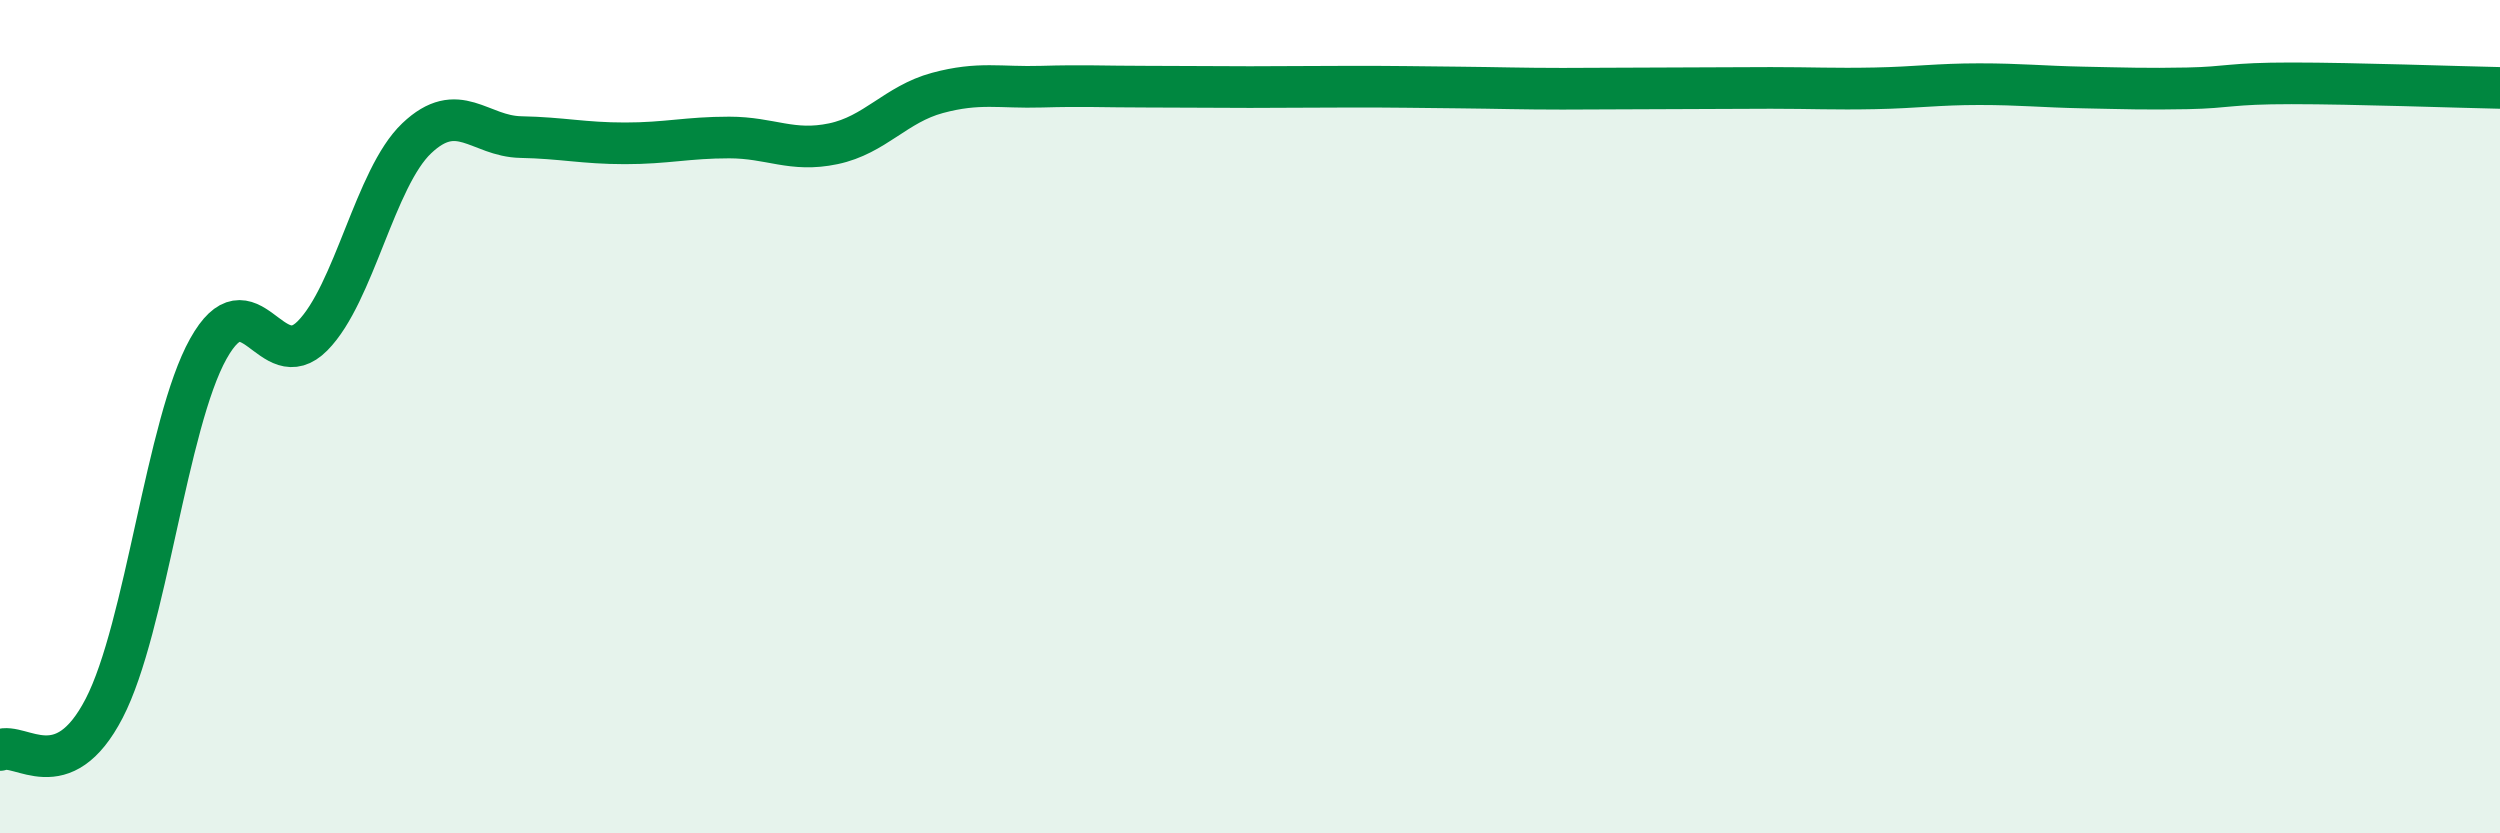
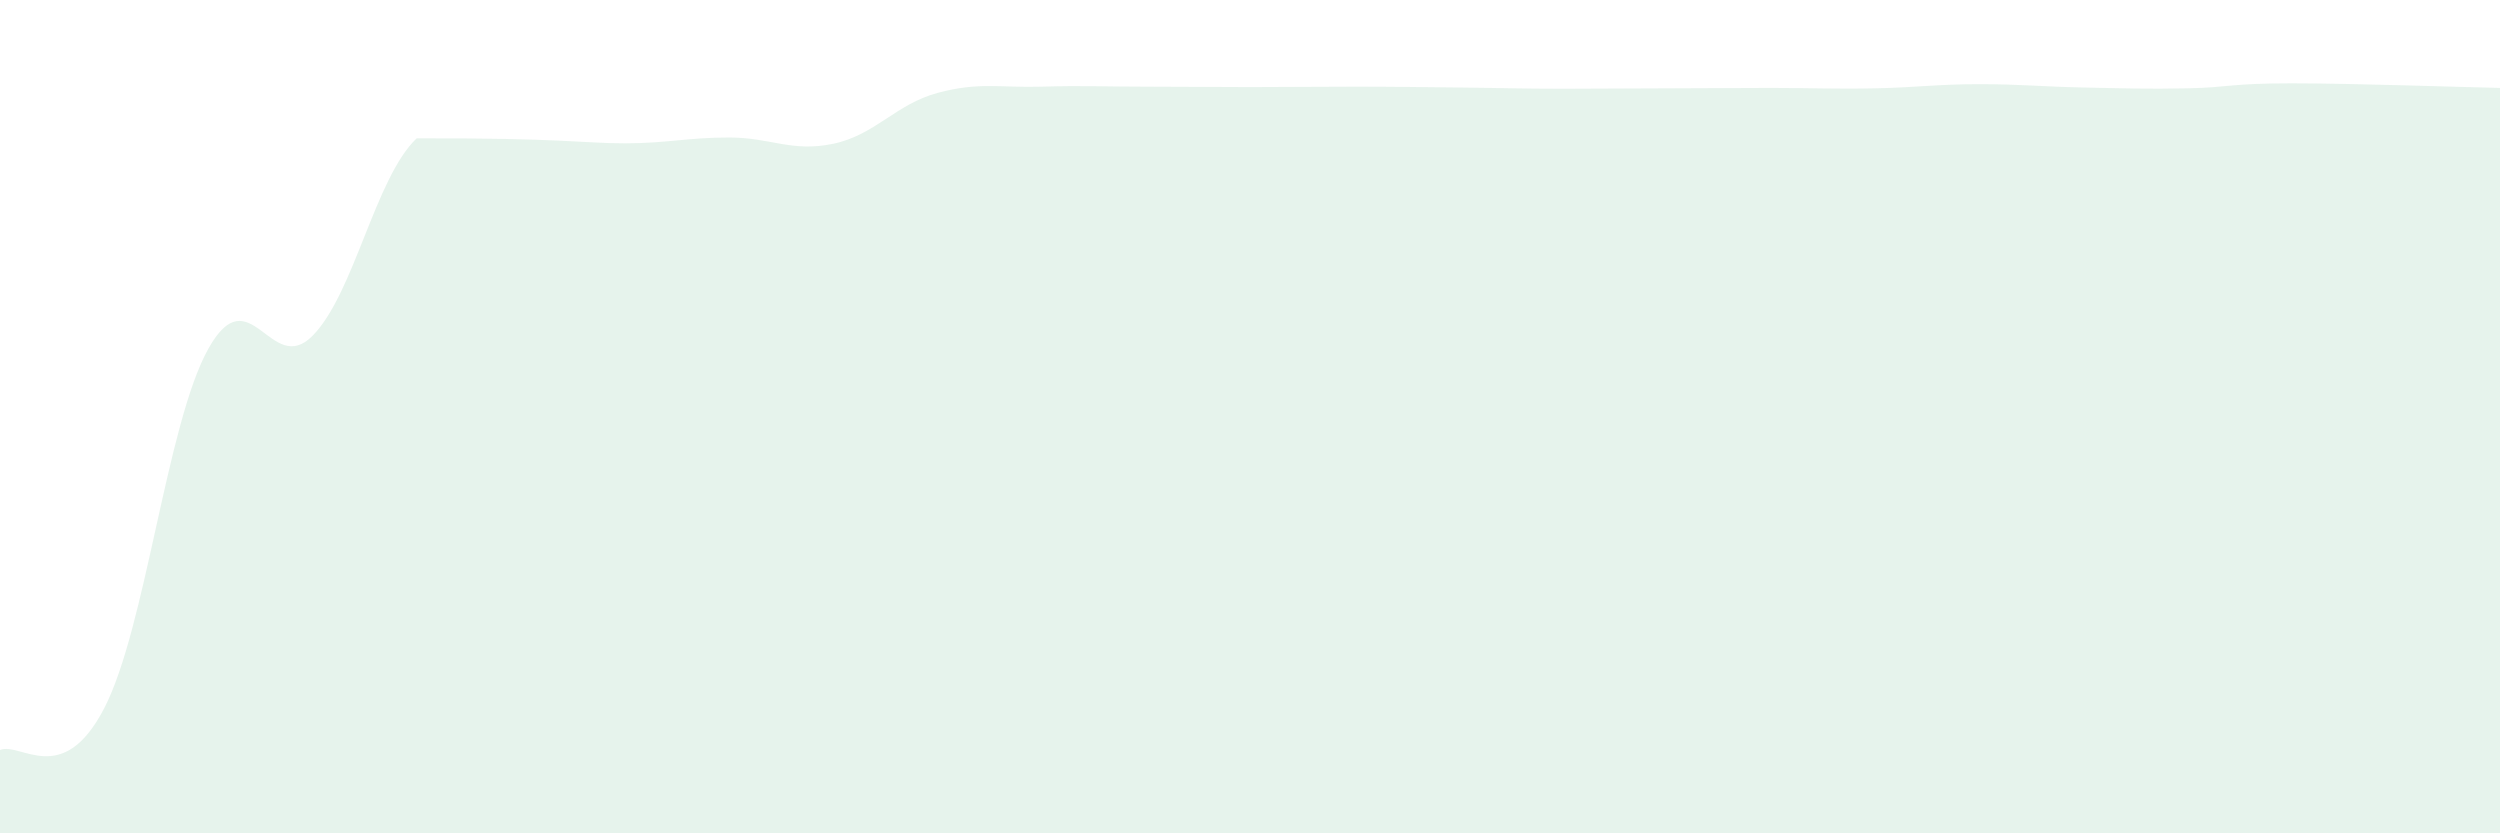
<svg xmlns="http://www.w3.org/2000/svg" width="60" height="20" viewBox="0 0 60 20">
-   <path d="M 0,18 C 0.5,17.8 1.5,18.93 2.5,17 C 3.5,15.07 4,10.16 5,8.37 C 6,6.58 6.5,9.07 7.5,8.06 C 8.5,7.05 9,4.27 10,3.32 C 11,2.37 11.5,3.27 12.5,3.29 C 13.5,3.31 14,3.44 15,3.44 C 16,3.44 16.5,3.3 17.5,3.3 C 18.5,3.3 19,3.66 20,3.45 C 21,3.24 21.5,2.5 22.5,2.23 C 23.5,1.96 24,2.11 25,2.08 C 26,2.05 26.5,2.08 27.5,2.08 C 28.5,2.08 29,2.09 30,2.09 C 31,2.09 31.5,2.08 32.5,2.08 C 33.5,2.08 34,2.09 35,2.1 C 36,2.11 36.5,2.13 37.5,2.13 C 38.5,2.13 39,2.12 40,2.12 C 41,2.12 41.5,2.11 42.5,2.11 C 43.5,2.11 44,2.14 45,2.12 C 46,2.1 46.5,2.02 47.5,2.02 C 48.5,2.02 49,2.08 50,2.1 C 51,2.12 51.5,2.14 52.5,2.12 C 53.5,2.1 53.5,2 55,2 C 56.5,2 59,2.09 60,2.11L60 20L0 20Z" fill="#008740" opacity="0.1" stroke-linecap="round" stroke-linejoin="round" />
-   <path d="M 0,18 C 0.5,17.8 1.5,18.93 2.5,17 C 3.5,15.07 4,10.16 5,8.37 C 6,6.58 6.5,9.07 7.5,8.06 C 8.5,7.05 9,4.27 10,3.32 C 11,2.37 11.5,3.27 12.5,3.29 C 13.5,3.31 14,3.44 15,3.44 C 16,3.44 16.5,3.3 17.5,3.3 C 18.5,3.3 19,3.66 20,3.45 C 21,3.24 21.5,2.5 22.5,2.23 C 23.5,1.96 24,2.11 25,2.08 C 26,2.05 26.5,2.08 27.5,2.08 C 28.5,2.08 29,2.09 30,2.09 C 31,2.09 31.5,2.08 32.5,2.08 C 33.5,2.08 34,2.09 35,2.1 C 36,2.11 36.5,2.13 37.5,2.13 C 38.5,2.13 39,2.12 40,2.12 C 41,2.12 41.5,2.11 42.5,2.11 C 43.5,2.11 44,2.14 45,2.12 C 46,2.1 46.5,2.02 47.5,2.02 C 48.5,2.02 49,2.08 50,2.1 C 51,2.12 51.5,2.14 52.5,2.12 C 53.5,2.1 53.5,2 55,2 C 56.5,2 59,2.09 60,2.11" stroke="#008740" stroke-width="1" fill="none" stroke-linecap="round" stroke-linejoin="round" />
+   <path d="M 0,18 C 0.5,17.8 1.5,18.93 2.5,17 C 3.5,15.07 4,10.16 5,8.37 C 6,6.58 6.5,9.07 7.5,8.06 C 8.5,7.05 9,4.27 10,3.32 C 13.5,3.31 14,3.44 15,3.44 C 16,3.44 16.5,3.3 17.5,3.3 C 18.5,3.3 19,3.66 20,3.45 C 21,3.24 21.5,2.5 22.5,2.23 C 23.5,1.96 24,2.11 25,2.08 C 26,2.05 26.5,2.08 27.5,2.08 C 28.5,2.08 29,2.09 30,2.09 C 31,2.09 31.5,2.08 32.5,2.08 C 33.5,2.08 34,2.09 35,2.1 C 36,2.11 36.5,2.13 37.5,2.13 C 38.5,2.13 39,2.12 40,2.12 C 41,2.12 41.5,2.11 42.5,2.11 C 43.5,2.11 44,2.14 45,2.12 C 46,2.1 46.5,2.02 47.5,2.02 C 48.5,2.02 49,2.08 50,2.1 C 51,2.12 51.5,2.14 52.5,2.12 C 53.5,2.1 53.5,2 55,2 C 56.5,2 59,2.09 60,2.11L60 20L0 20Z" fill="#008740" opacity="0.1" stroke-linecap="round" stroke-linejoin="round" />
</svg>